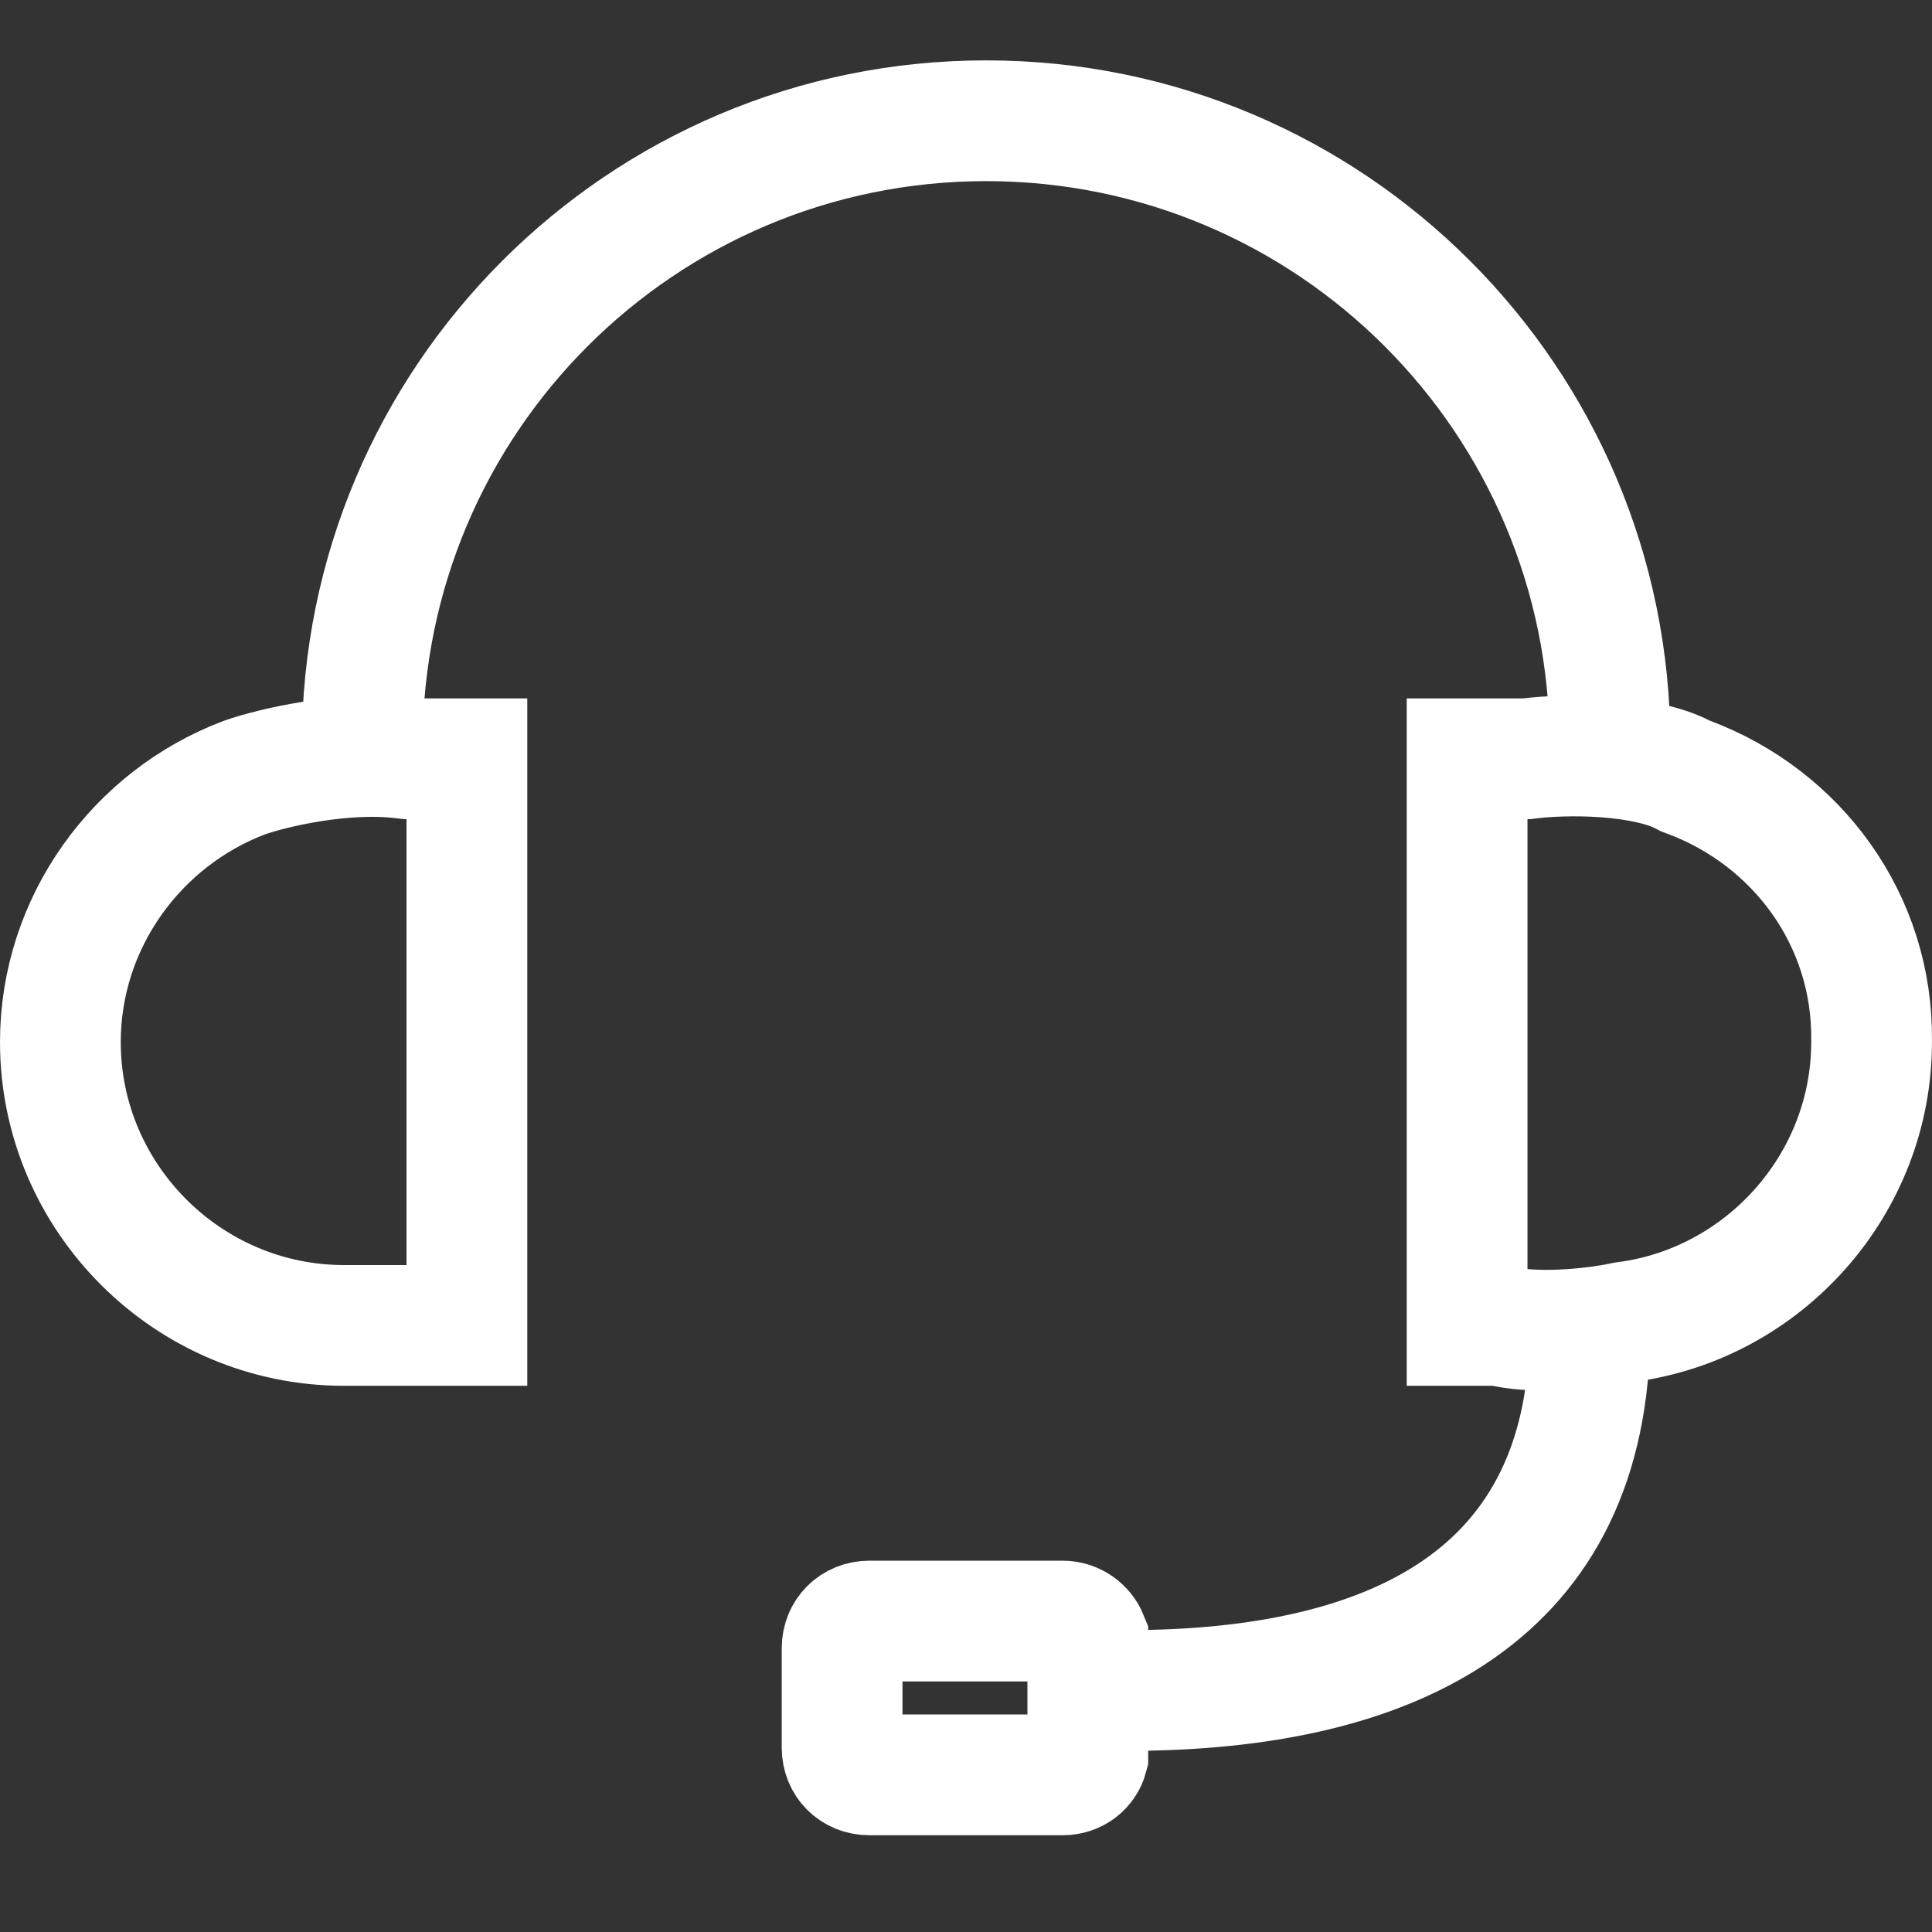
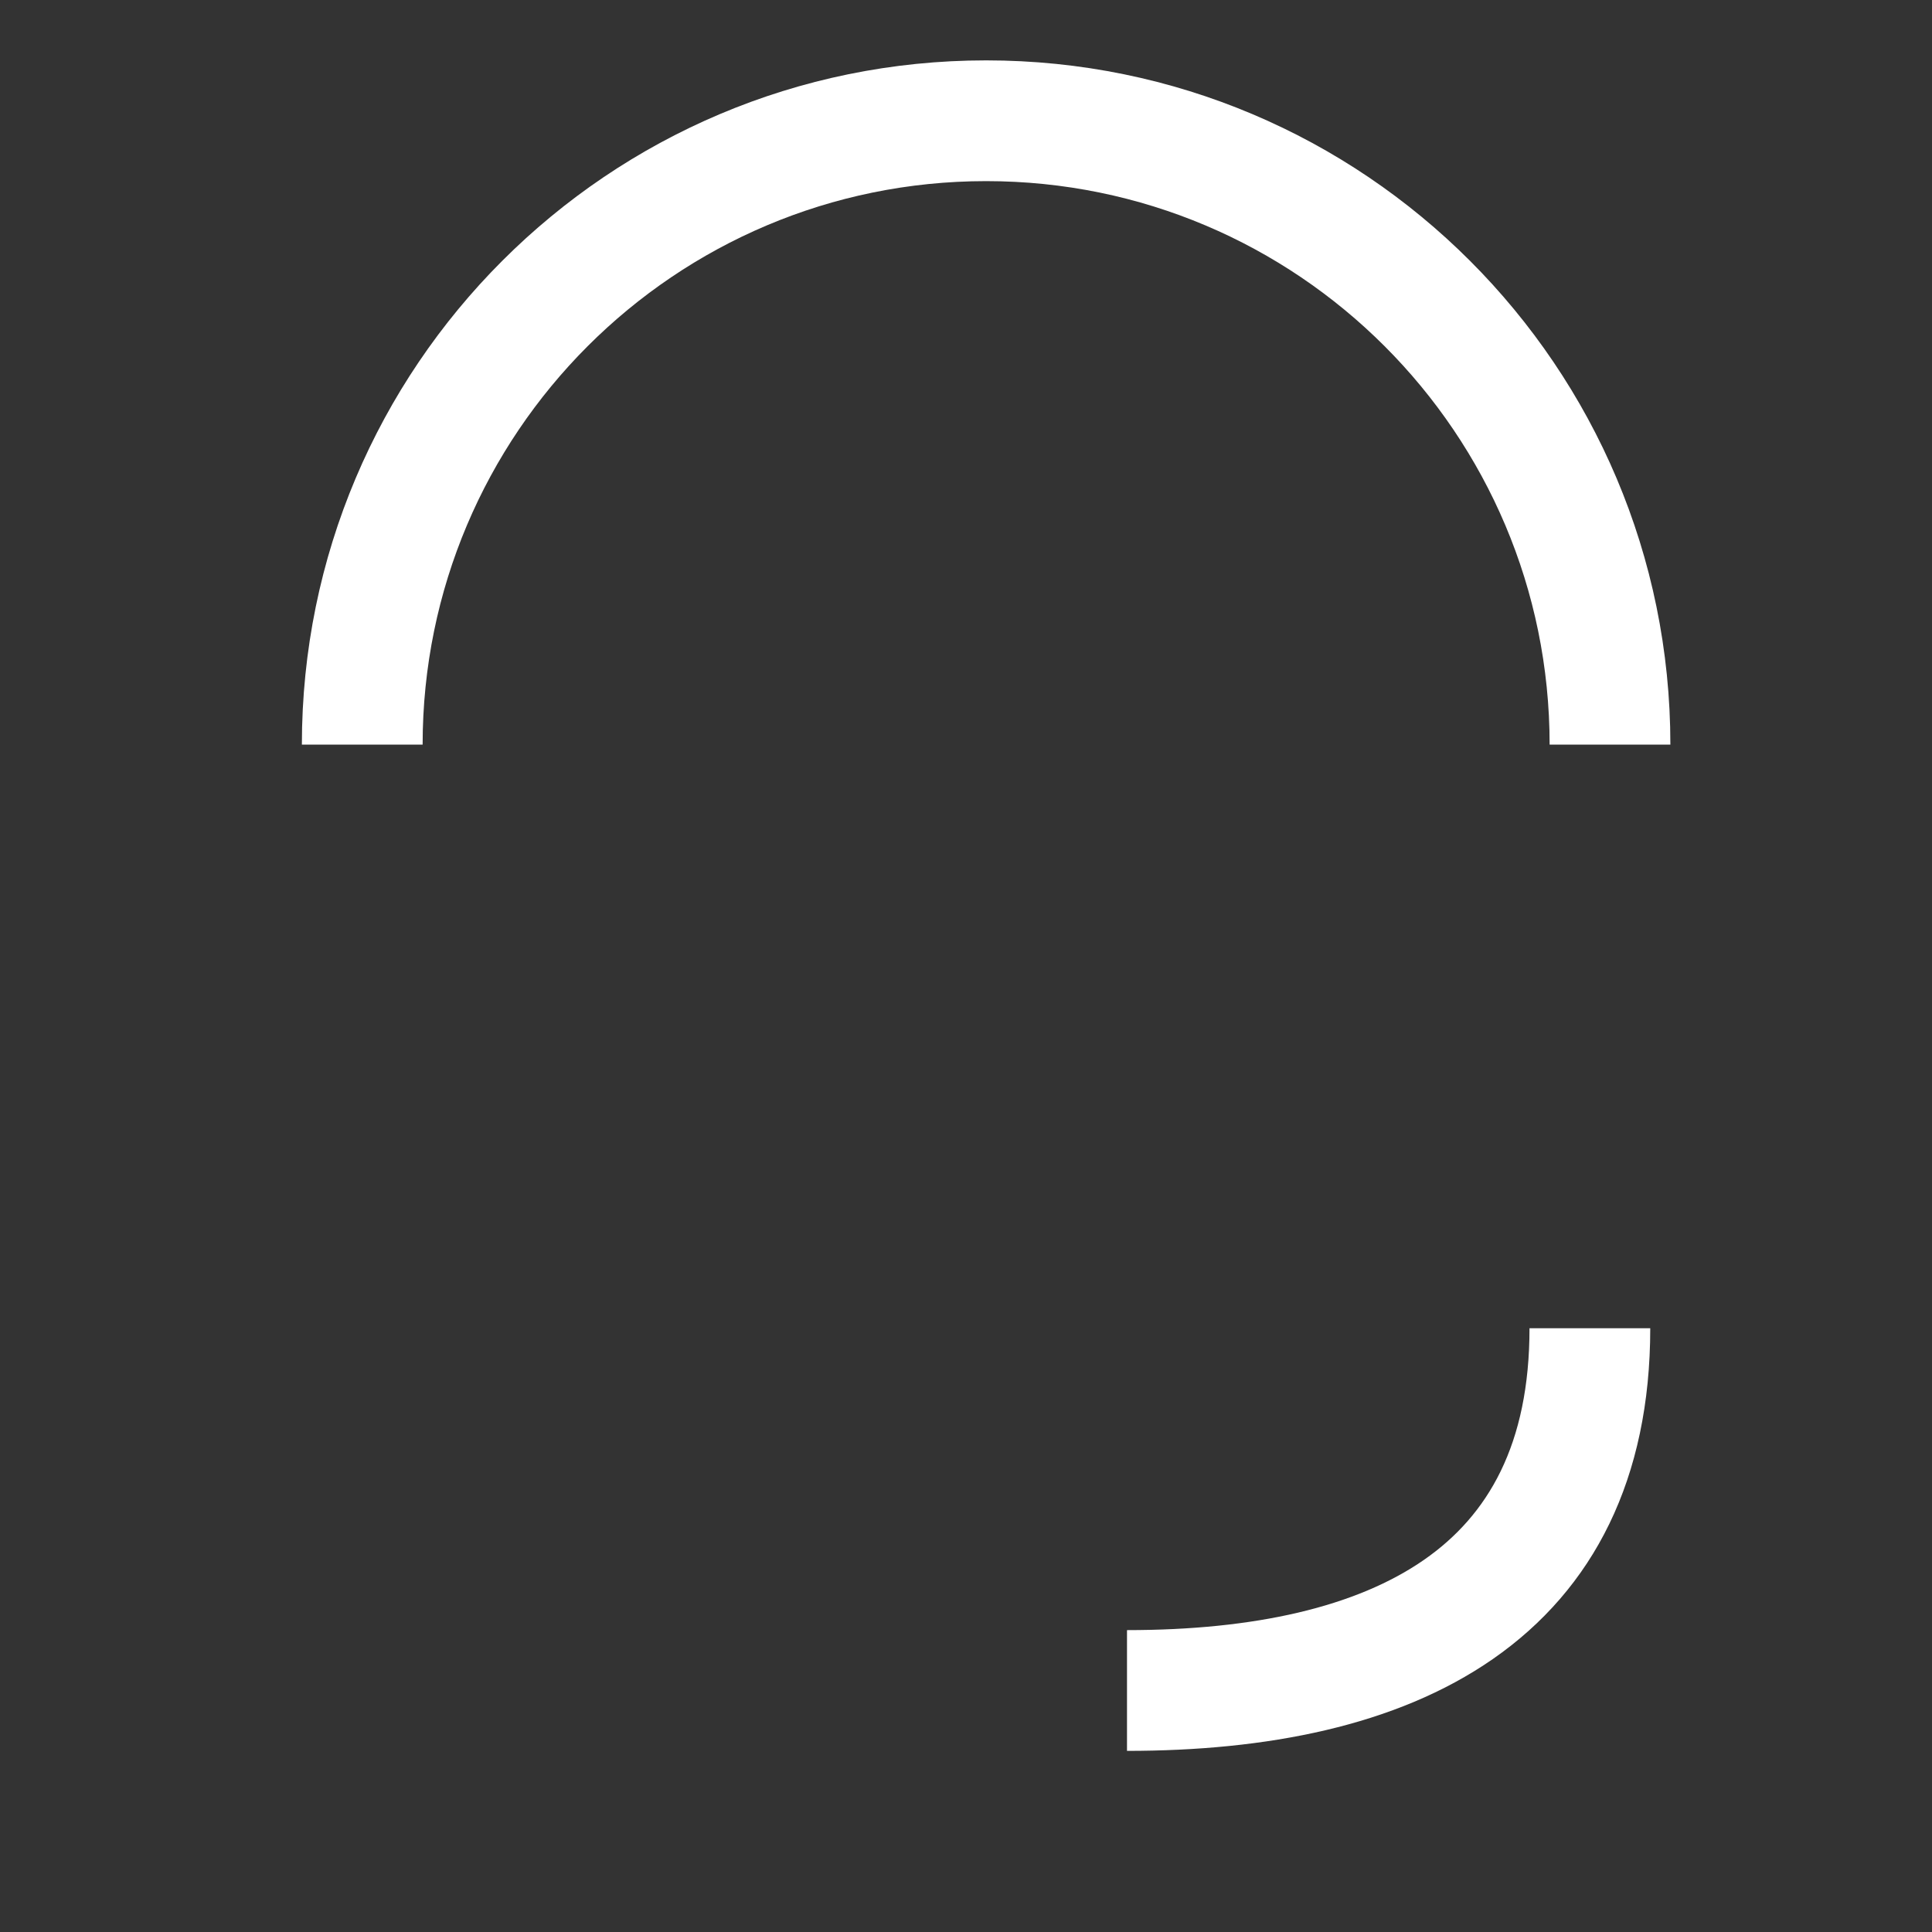
<svg xmlns="http://www.w3.org/2000/svg" width="52" height="52" viewBox="0 0 48 48" fill="none">
  <rect x="0" y="0" width="48" height="48" fill="#333333" stroke="none" />
-   <path d="M10.032 18.841L10.124 18.852H10.217H11.6V32.93H8.548C4.671 32.93 1.5 29.76 1.5 25.891C1.5 22.91 3.407 20.323 6.077 19.317C6.76 19.078 8.535 18.654 10.032 18.841ZM37.833 18.852H37.925L38.016 18.841C38.405 18.793 39.116 18.753 39.879 18.809C40.668 18.866 41.356 19.014 41.801 19.242L41.879 19.282L41.96 19.312C44.644 20.318 46.541 22.856 46.499 25.87L46.499 25.88V25.891C46.499 29.421 43.831 32.384 40.415 32.842L40.357 32.85L40.299 32.862C39.718 32.987 38.333 33.156 37.375 32.96L37.226 32.93H37.074H36.45V18.852H37.833ZM26.402 40.275C26.687 40.275 26.929 40.455 27.026 40.697V43.638C26.956 43.898 26.717 44.096 26.402 44.096H21.597C21.21 44.096 20.922 43.807 20.922 43.424V40.948C20.922 40.565 21.21 40.275 21.597 40.275H26.402Z" stroke="#fff" stroke-width="3" />
  <path fill-rule="evenodd" clip-rule="evenodd" d="M24.5 4.5C16.768 4.5 10.5 10.768 10.5 18.5H7.5C7.5 9.111 15.111 1.5 24.5 1.5C33.889 1.5 41.5 9.111 41.5 18.5H38.5C38.5 10.768 32.232 4.5 24.5 4.5Z" fill="#fff" />
  <path fill-rule="evenodd" clip-rule="evenodd" d="M35.38 38.753C36.969 37.65 38 35.892 38 33L41 33C41 36.736 39.595 39.478 37.091 41.217C34.682 42.89 31.449 43.5 28 43.5L28 40.5C31.178 40.5 33.695 39.923 35.38 38.753Z" fill="#fff" />
</svg>